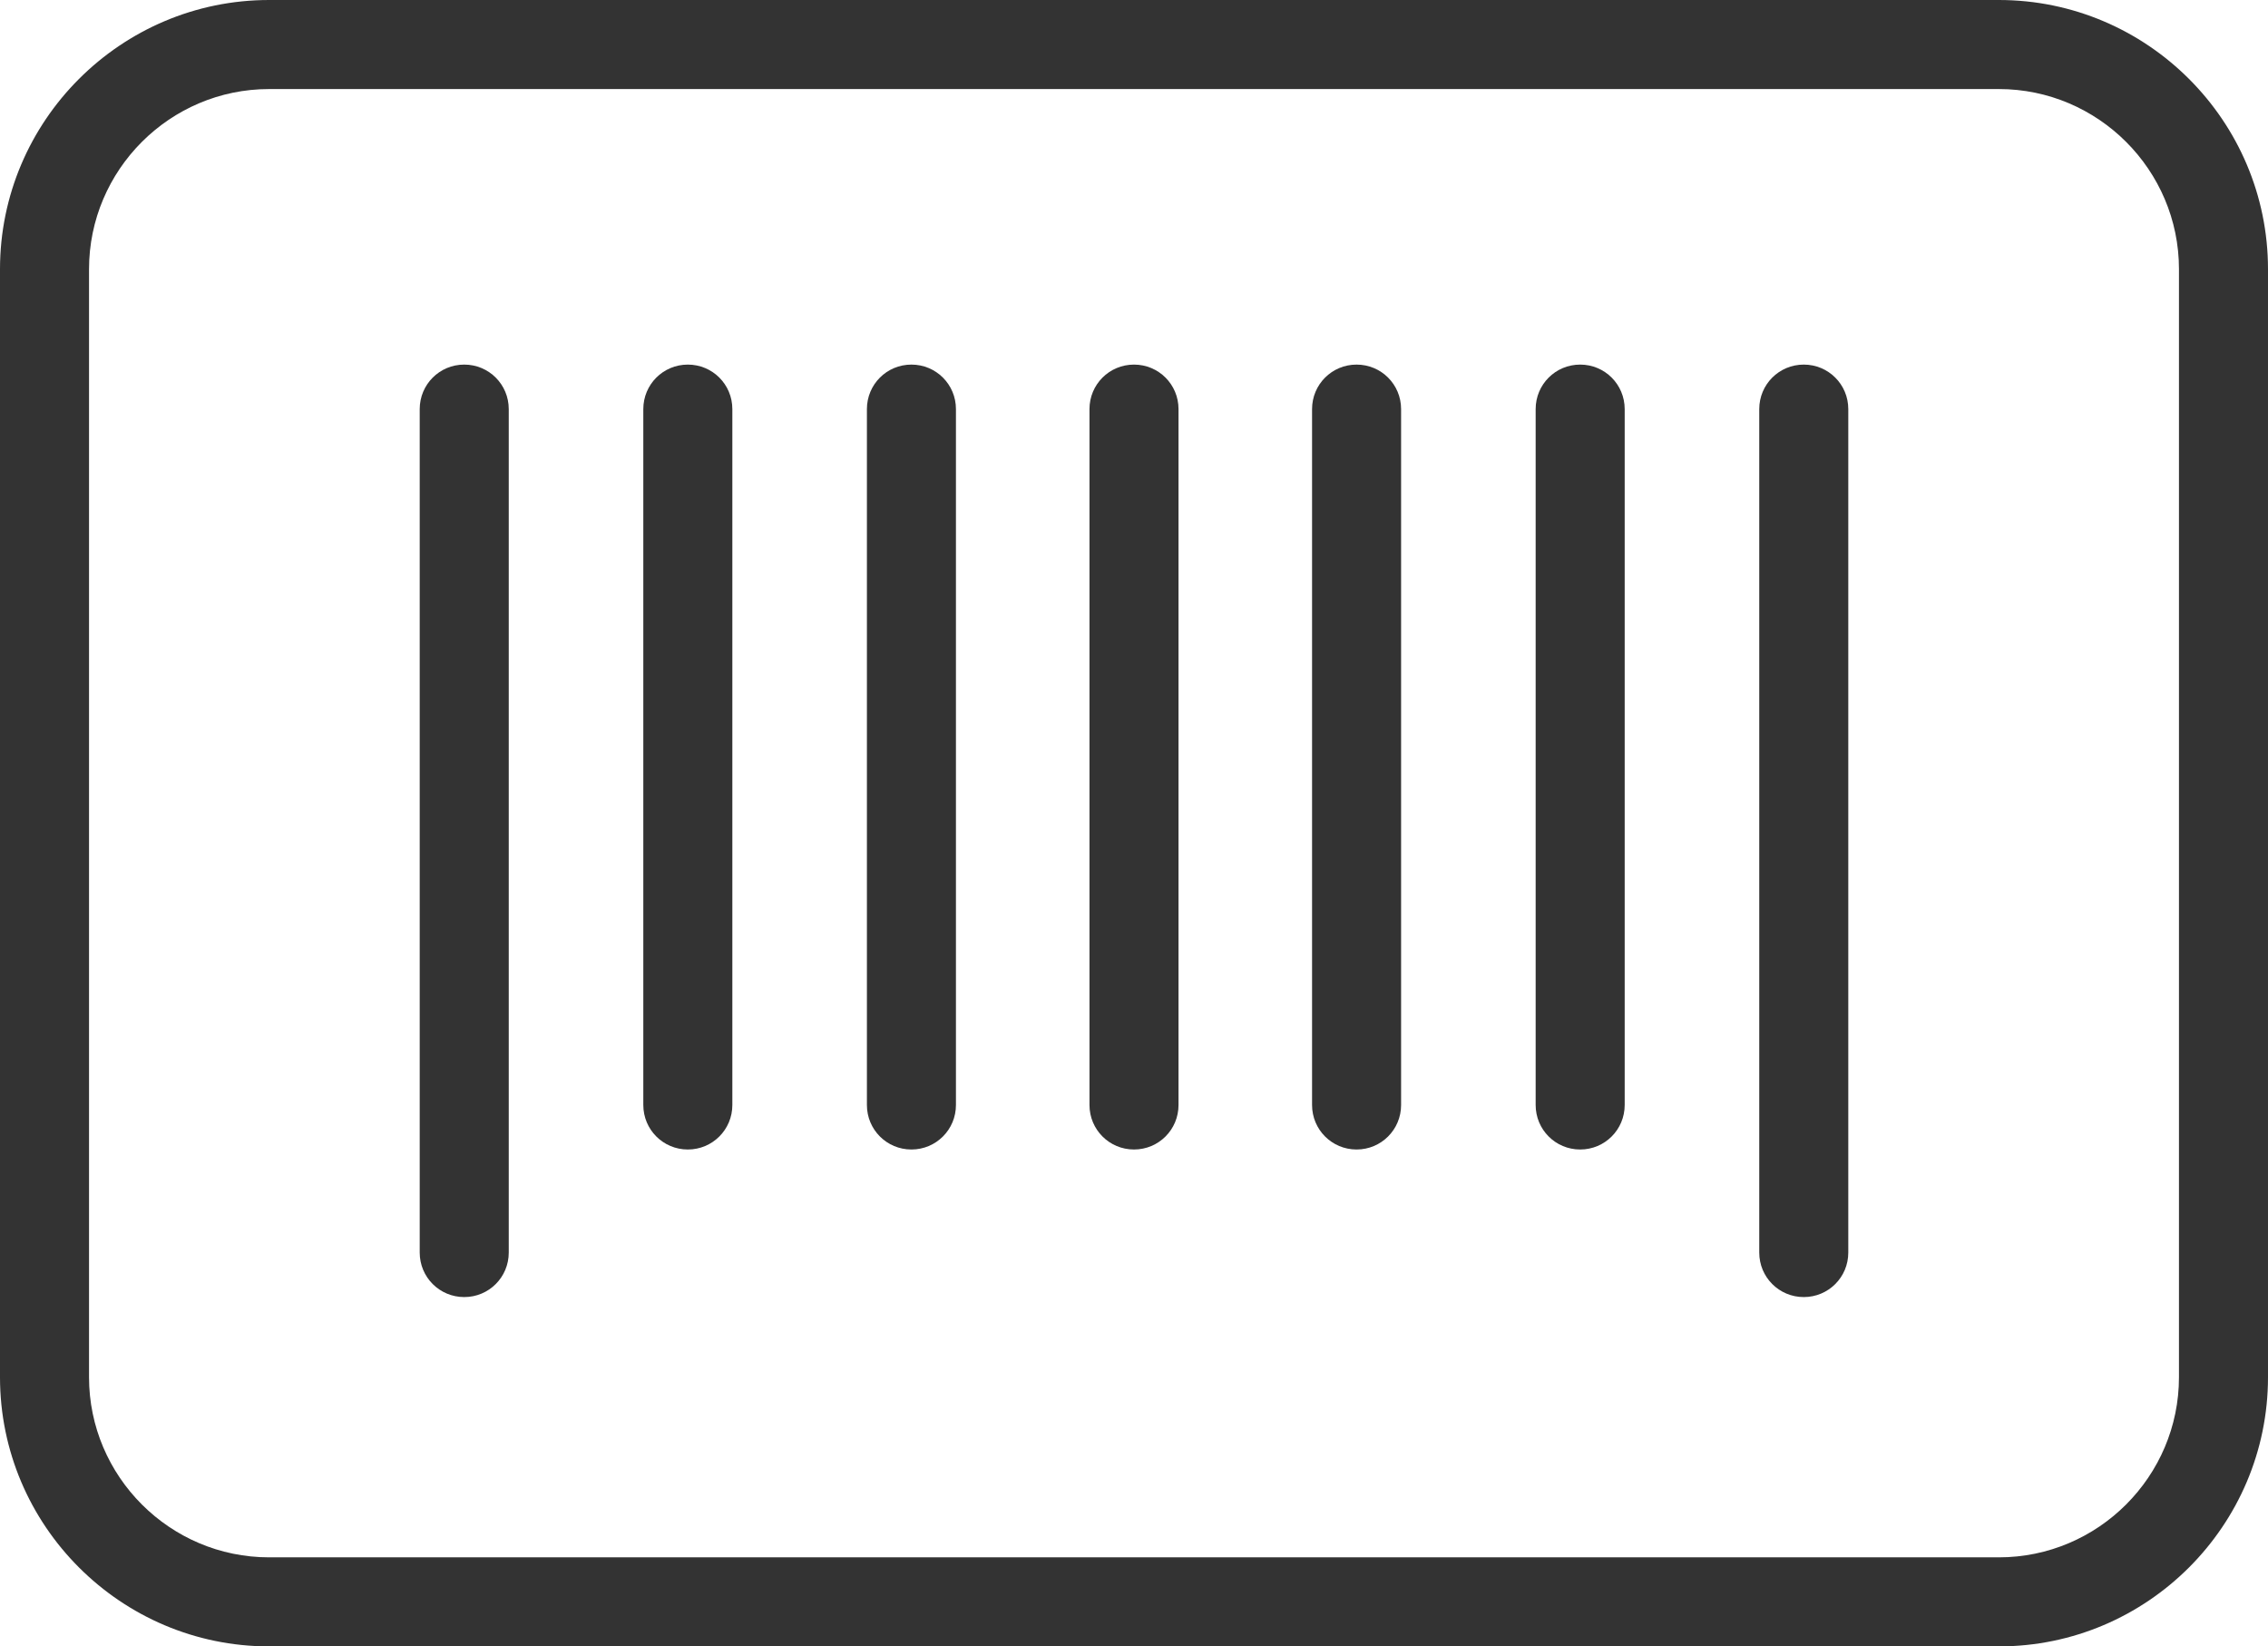
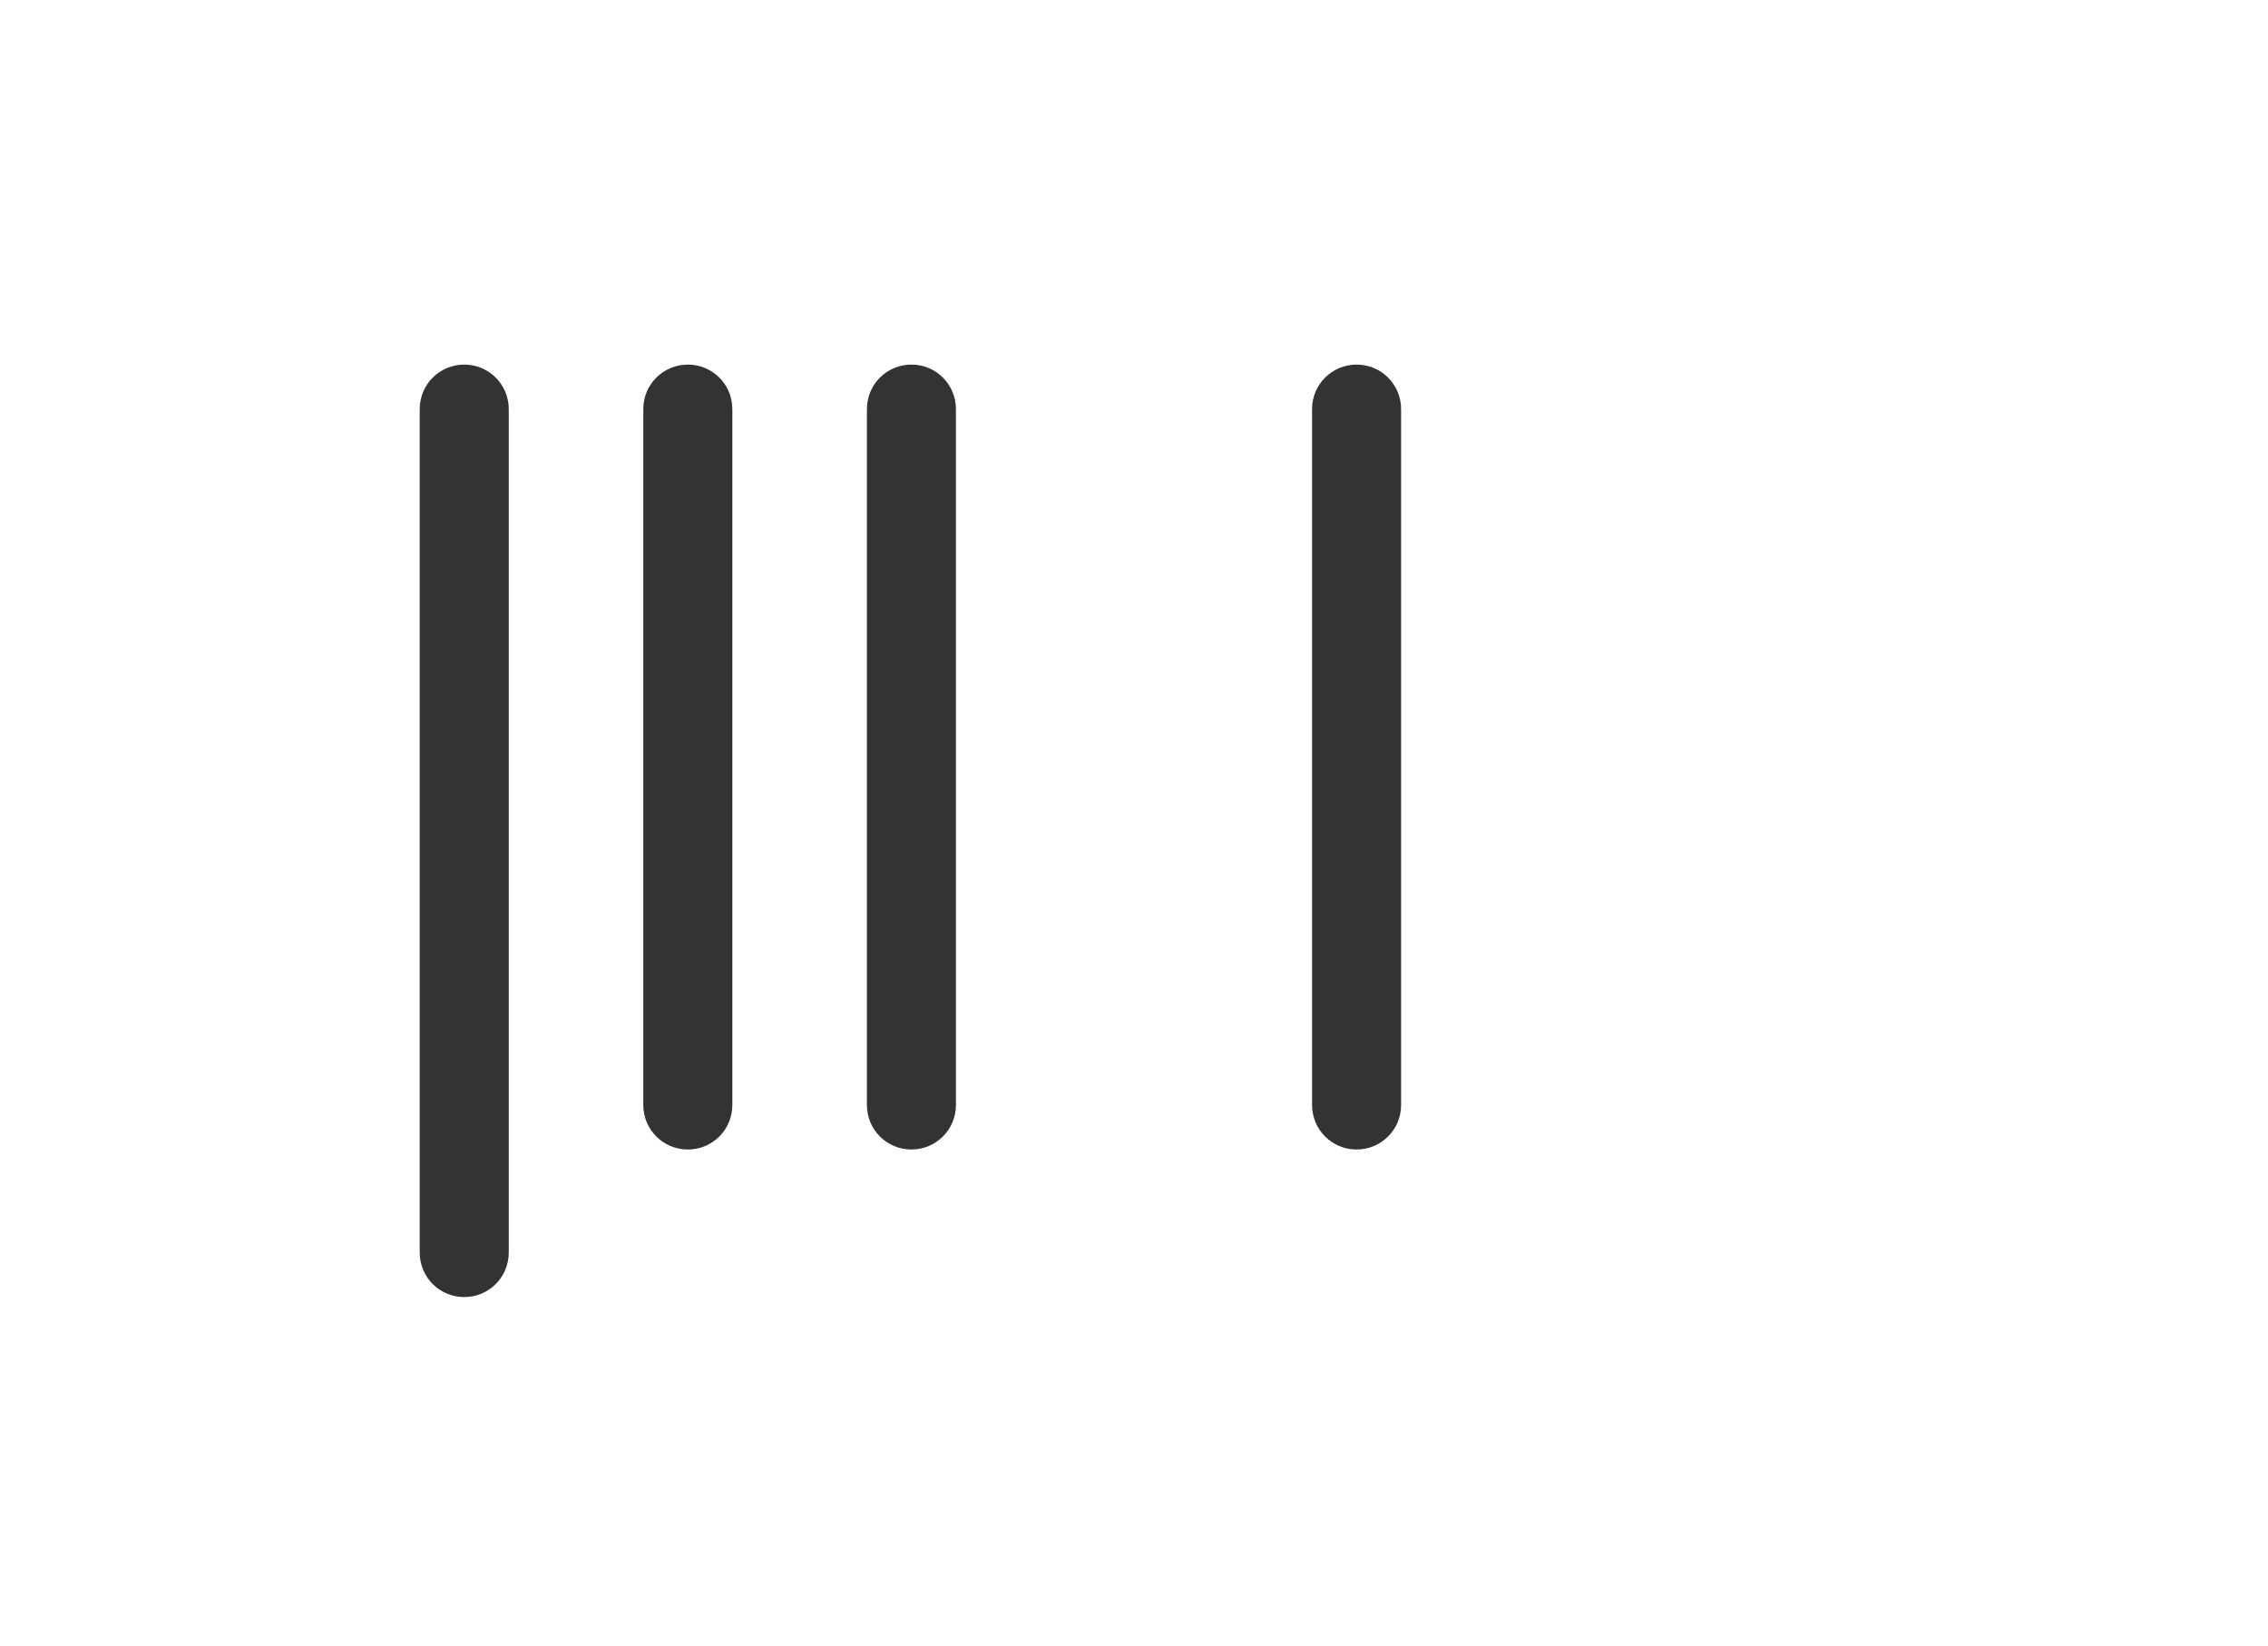
<svg xmlns="http://www.w3.org/2000/svg" id="Camada_2" data-name="Camada 2" viewBox="0 0 89.16 64.71">
  <defs>
    <style>      .cls-1 {        fill: #333;        stroke-width: 0px;      }    </style>
  </defs>
  <g id="Camada_1-2" data-name="Camada 1">
    <g>
-       <path class="cls-1" d="m78.58,64.71H10.58c-5.83,0-10.58-4.75-10.58-10.58V10.58C0,4.75,4.75,0,10.58,0h68c5.83,0,10.58,4.75,10.58,10.58v43.55c0,5.83-4.75,10.58-10.58,10.58ZM10.58,3.5c-3.9,0-7.08,3.18-7.08,7.08v43.55c0,3.9,3.18,7.08,7.08,7.08h68c3.9,0,7.08-3.18,7.08-7.08V10.58c0-3.9-3.18-7.08-7.08-7.08H10.58Z" />
      <g>
-         <path class="cls-1" d="m44.58,45.18c-.97,0-1.75-.78-1.75-1.75v-27.35c0-.97.78-1.75,1.75-1.75s1.75.78,1.75,1.75v27.35c0,.97-.78,1.75-1.75,1.75Z" />
-         <path class="cls-1" d="m62.12,45.18c-.97,0-1.75-.78-1.75-1.75v-27.35c0-.97.78-1.75,1.75-1.75s1.75.78,1.75,1.75v27.35c0,.97-.78,1.75-1.75,1.75Z" />
        <path class="cls-1" d="m27.04,45.18c-.97,0-1.75-.78-1.75-1.75v-27.35c0-.97.78-1.75,1.75-1.75s1.75.78,1.75,1.75v27.35c0,.97-.78,1.75-1.75,1.75Z" />
        <path class="cls-1" d="m35.83,45.18c-.97,0-1.75-.78-1.75-1.75v-27.35c0-.97.78-1.75,1.75-1.75s1.75.78,1.75,1.75v27.35c0,.97-.78,1.75-1.75,1.75Z" />
        <path class="cls-1" d="m18.25,50.98c-.97,0-1.75-.78-1.75-1.75V16.08c0-.97.78-1.75,1.75-1.75s1.75.78,1.75,1.75v33.15c0,.97-.78,1.75-1.75,1.75Z" />
        <path class="cls-1" d="m53.33,45.18c-.97,0-1.75-.78-1.75-1.75v-27.35c0-.97.78-1.75,1.75-1.75s1.75.78,1.75,1.75v27.35c0,.97-.78,1.75-1.75,1.75Z" />
-         <path class="cls-1" d="m70.91,50.98c-.97,0-1.75-.78-1.75-1.75V16.08c0-.97.78-1.75,1.75-1.75s1.75.78,1.75,1.75v33.15c0,.97-.78,1.75-1.75,1.75Z" />
      </g>
    </g>
  </g>
</svg>